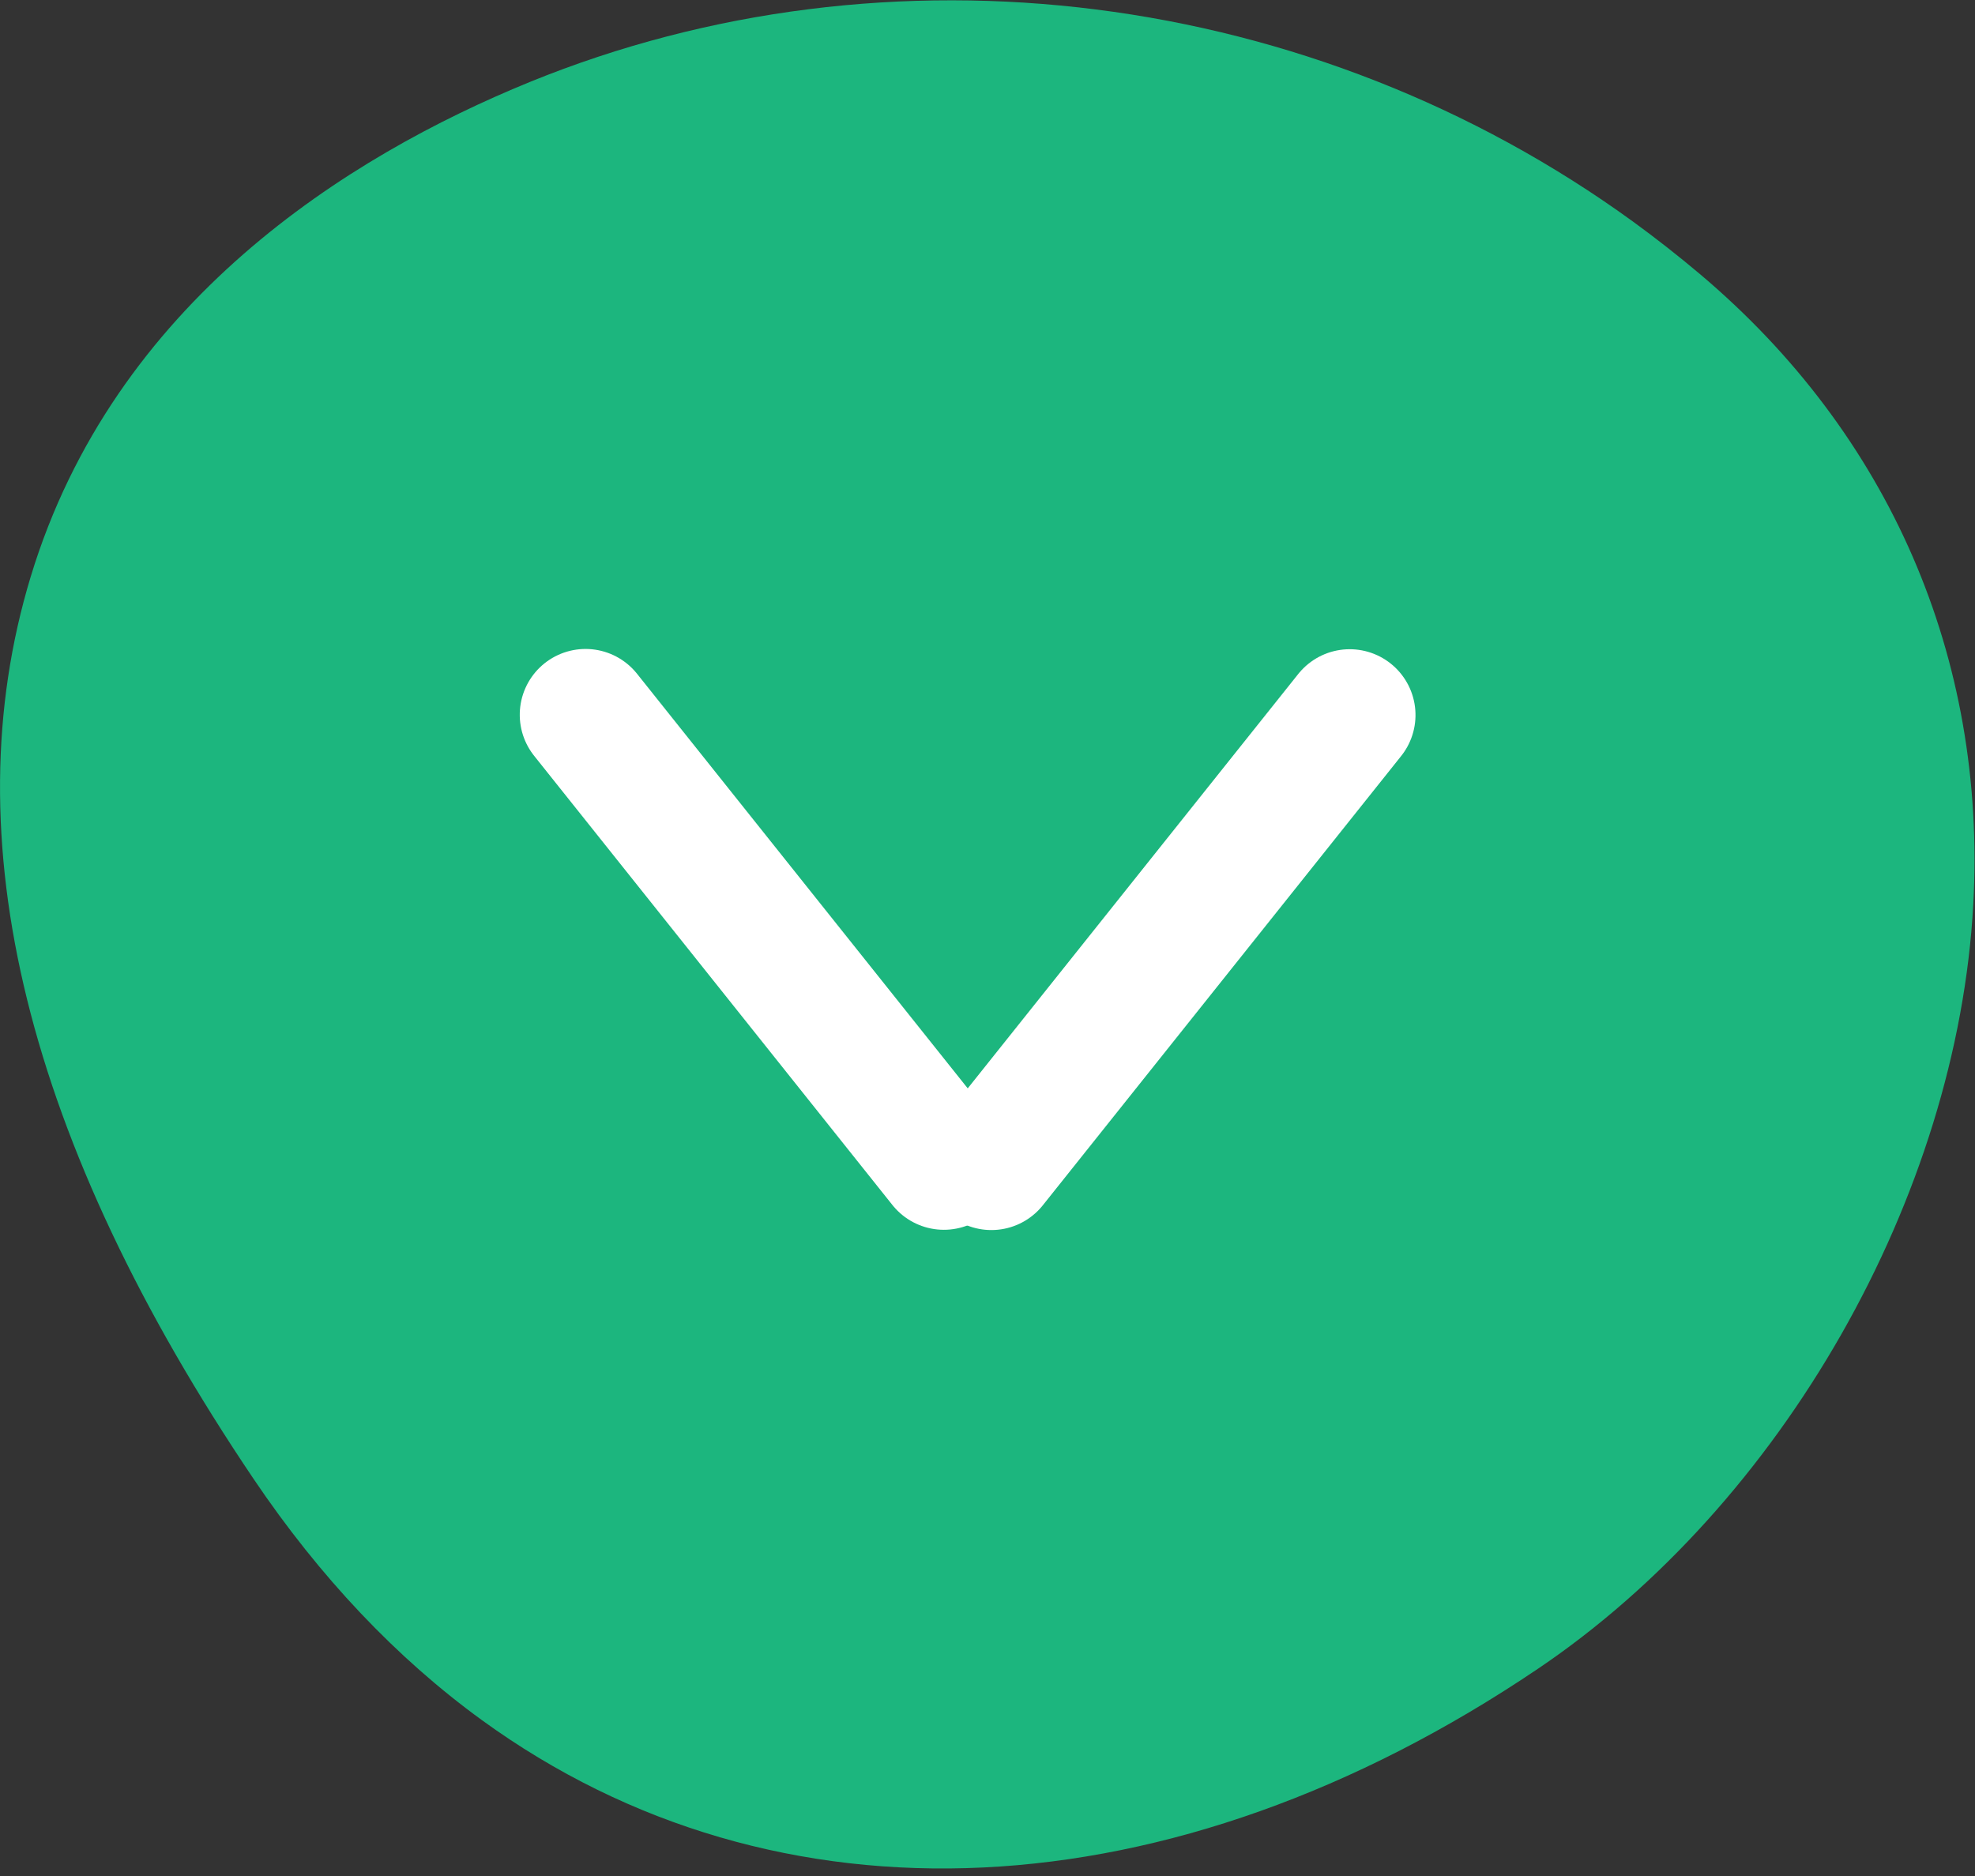
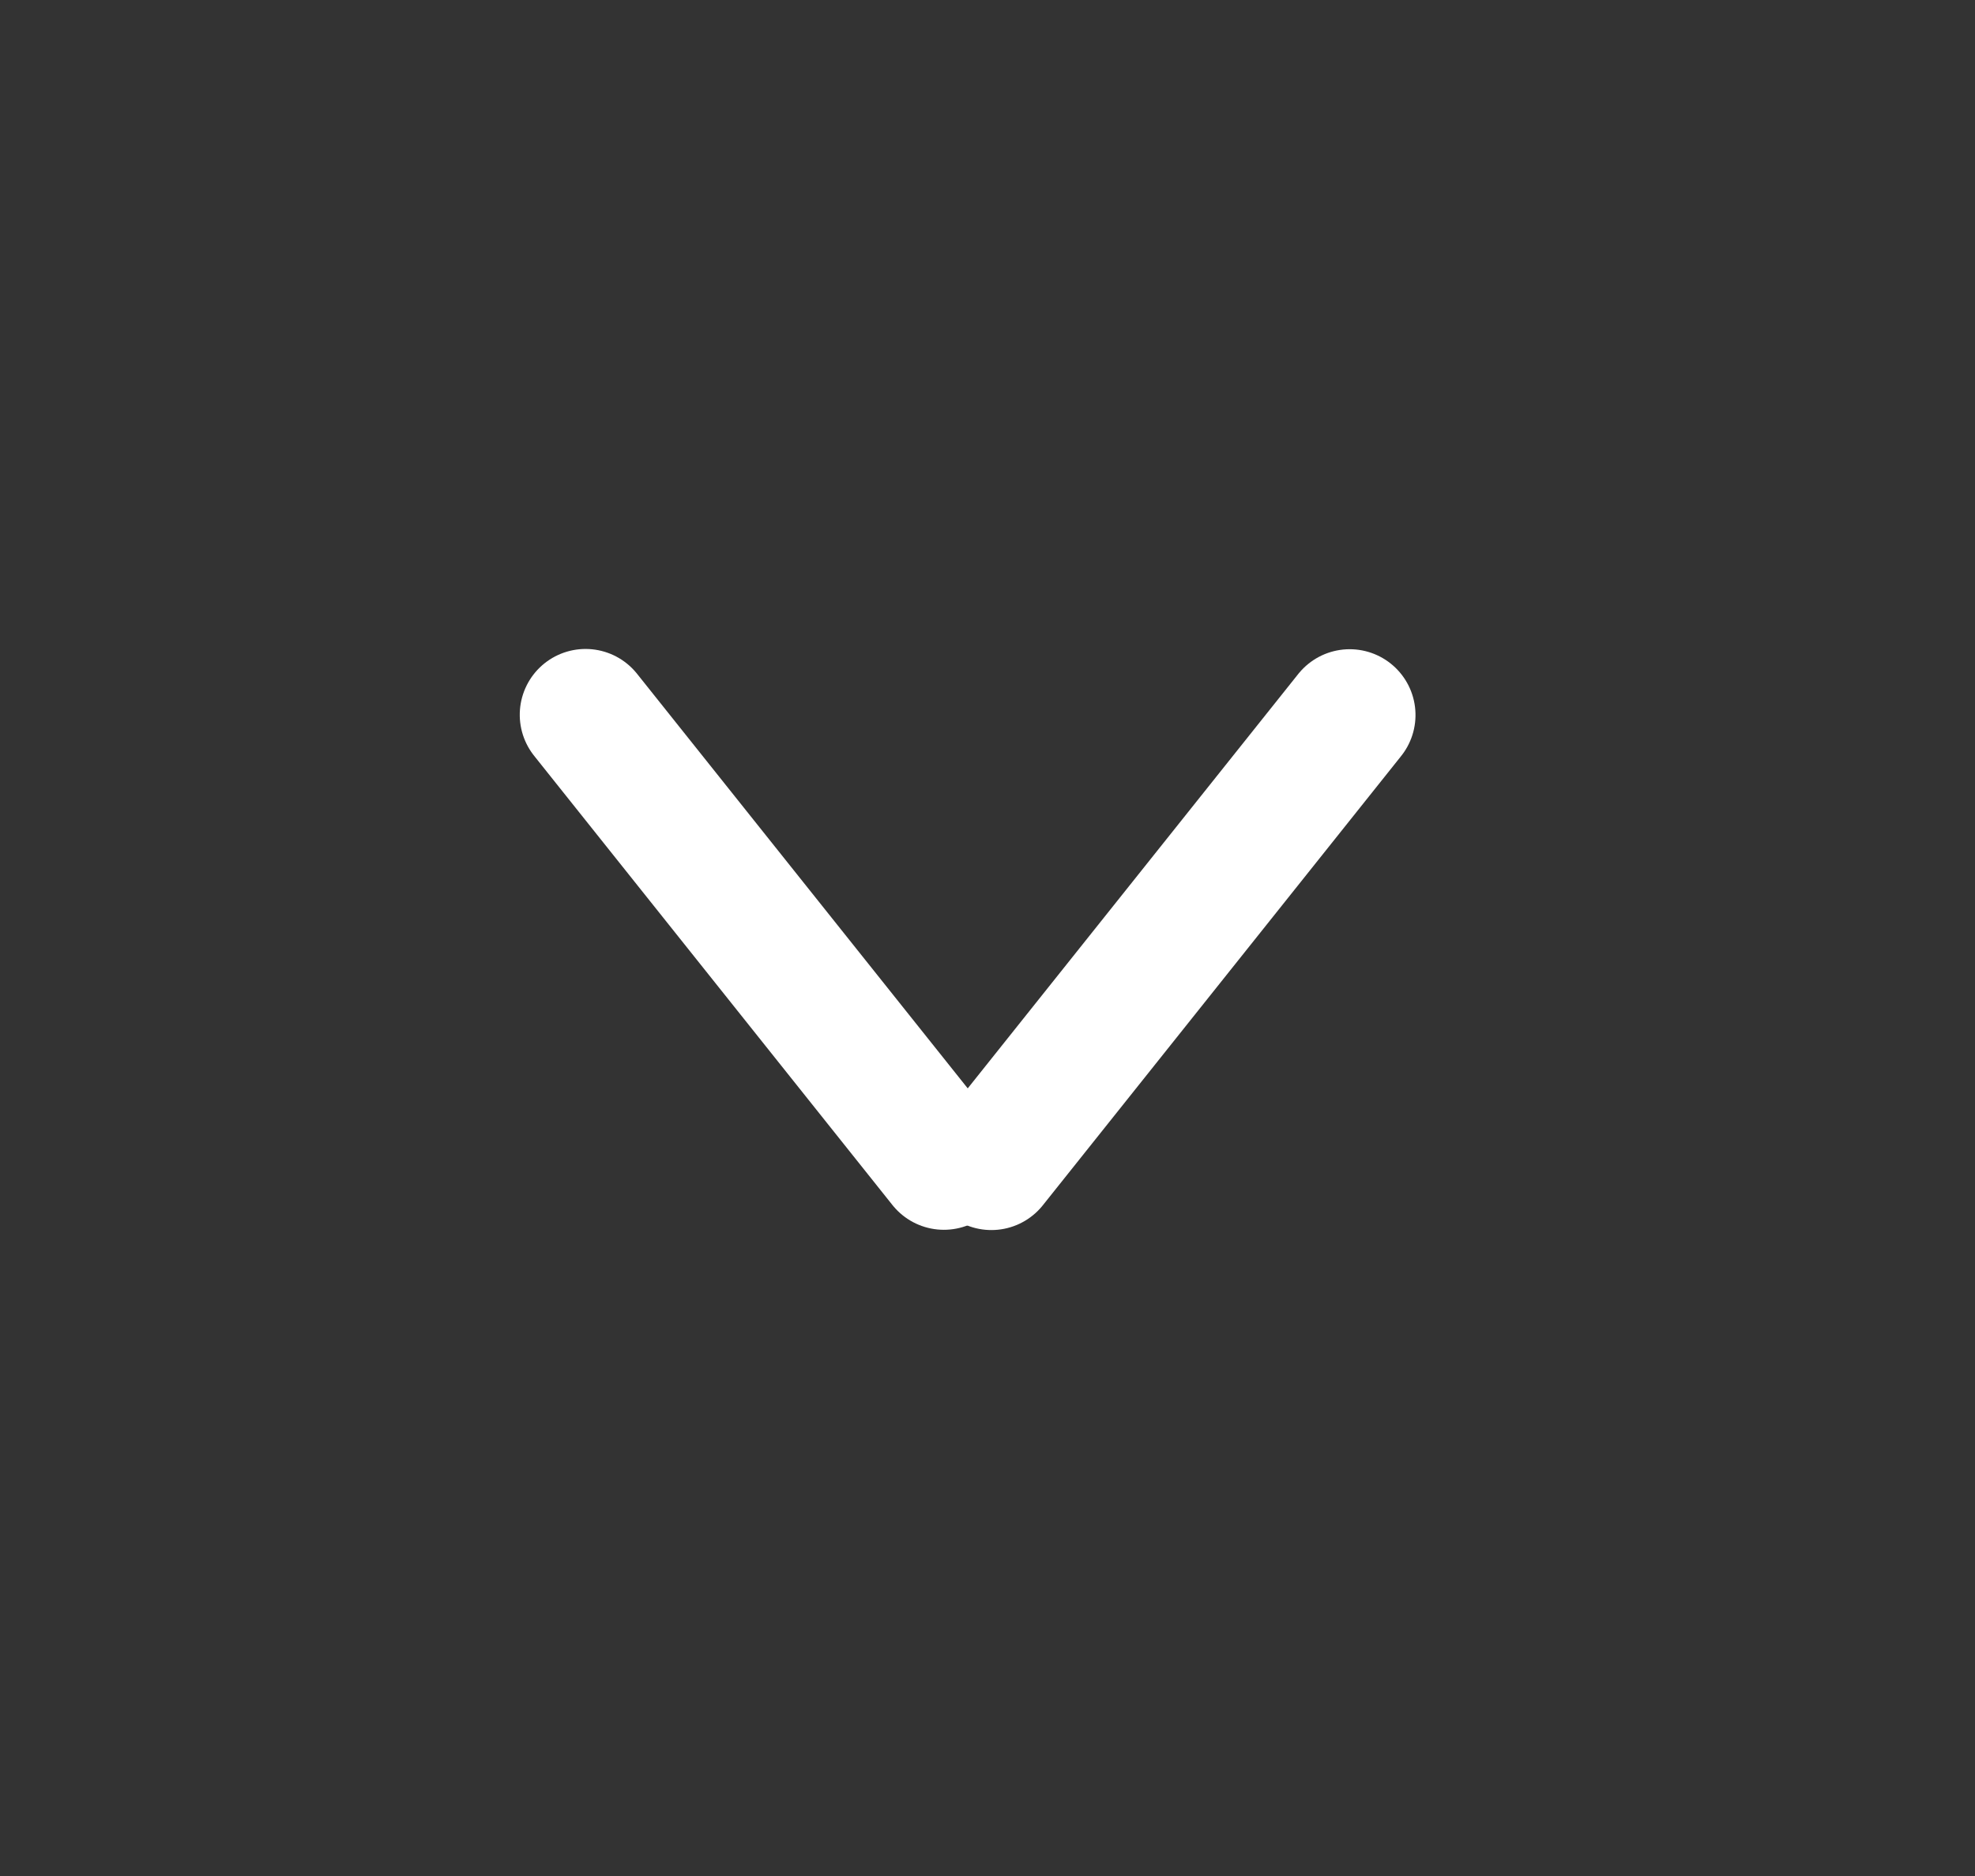
<svg xmlns="http://www.w3.org/2000/svg" width="100%" height="100%" viewBox="0 0 40 38" version="1.1" xml:space="preserve" style="fill-rule:evenodd;clip-rule:evenodd;stroke-linecap:round;stroke-linejoin:round;">
  <rect x="0" y="0" width="40" height="38" fill="#333333" stroke="none" />
  <g transform="matrix(1.333,0,0,1.333,0.622,26.196)">
-     <path d="M0,-10.889C-1.207,-6.913 -0.068,-2.3 3.387,2.822C4.391,4.311 5.557,5.543 6.853,6.485C11.343,9.747 17.341,9.457 22.896,5.709C26.615,3.201 29.275,-1.47 29.515,-5.916C29.717,-9.657 28.242,-13.056 25.363,-15.486C25.036,-15.762 24.693,-16.031 24.347,-16.283C19.473,-19.823 13.048,-20.636 7.578,-18.404C4.82,-17.277 1.266,-15.059 0,-10.889" style="fill:rgb(28,182,126);fill-rule:nonzero;" />
-   </g>
+     </g>
  <g transform="matrix(-0.831,1.042,1.042,0.831,25.002,24.707)">
    <path d="M-7.089,-3.414L1.644,-3.414" style="fill:none;fill-rule:nonzero;stroke:white;stroke-width:2px;" />
  </g>
  <g transform="matrix(0.831,1.042,1.042,-0.831,16.783,13.354)">
    <path d="M-1.644,-3.414L7.089,-3.414" style="fill:none;fill-rule:nonzero;stroke:white;stroke-width:2px;" />
  </g>
</svg>